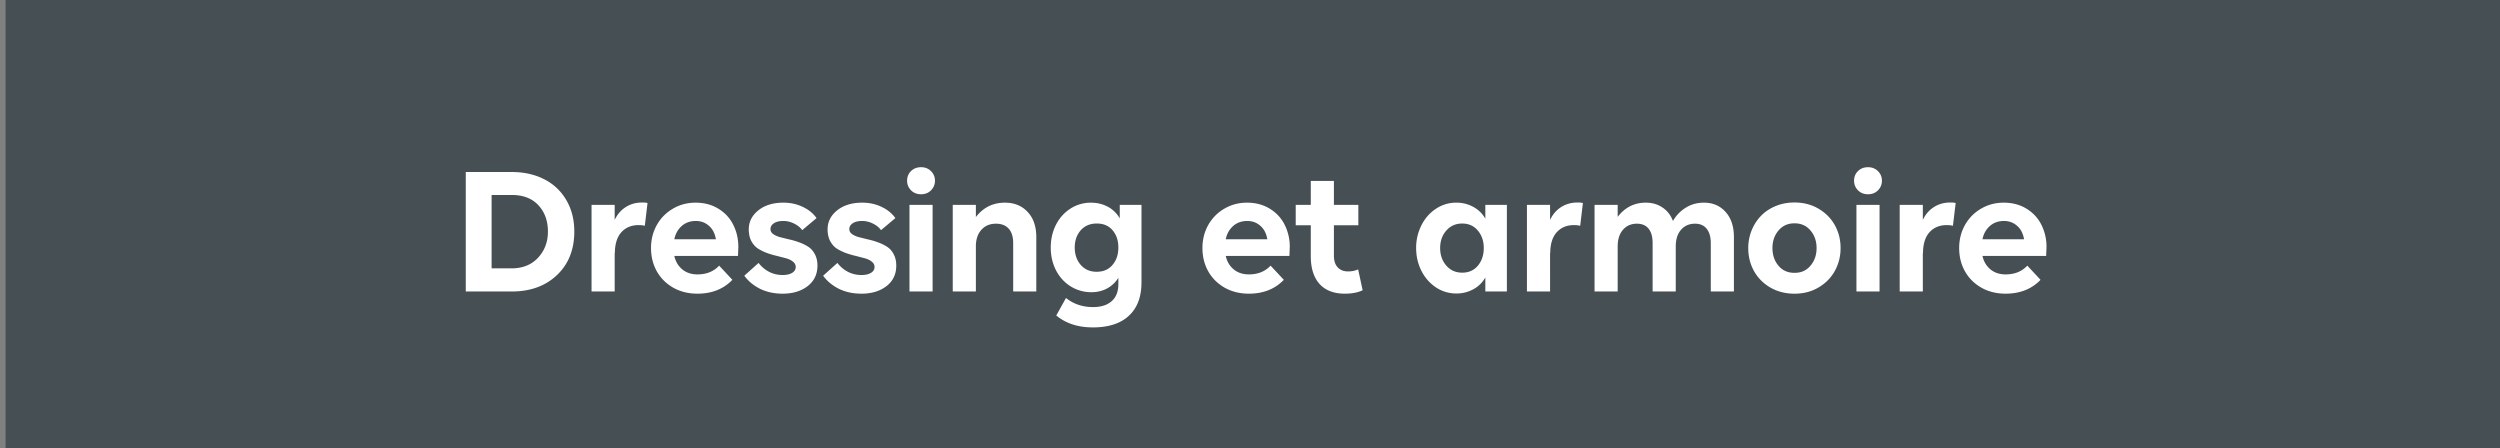
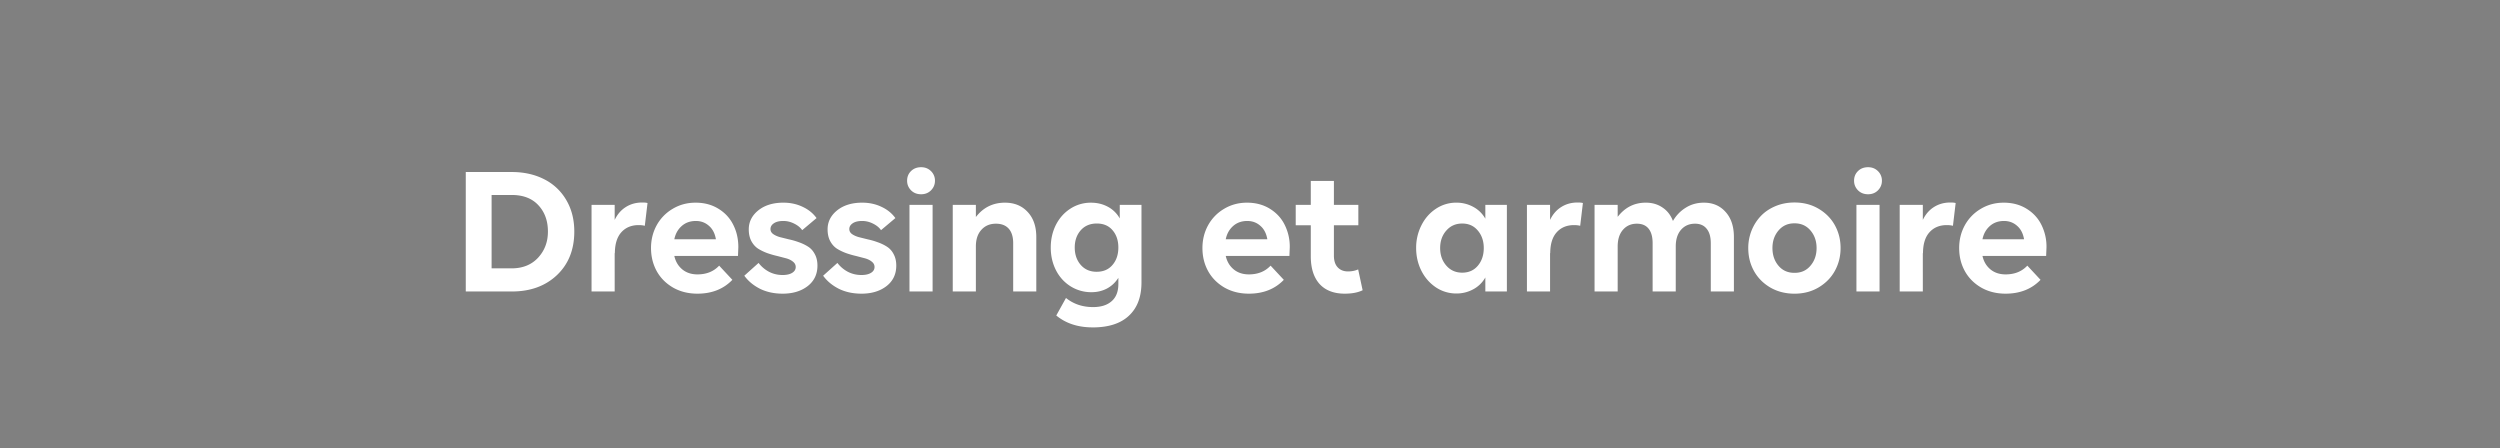
<svg xmlns="http://www.w3.org/2000/svg" width="223" height="40" fill="none">
  <rect width="100%" height="100%" fill="#808080" stroke="none" />
-   <path fill="#464f54" d="M.5 0H223v40H.5z" />
  <path d="M41.547 26V15.344h4.102c1.089 0 2.055.216 2.898.648a4.71 4.71 0 0 1 1.969 1.859c.474.807.711 1.742.711 2.805 0 1.609-.516 2.904-1.547 3.883-1.031.974-2.37 1.461-4.016 1.461h-4.117zm2.305-2.062h1.773c.99 0 1.779-.315 2.367-.945.589-.635.883-1.414.883-2.336 0-.958-.284-1.742-.852-2.351-.562-.609-1.354-.914-2.375-.914h-1.797v6.547zM54.828 26h-2.062v-7.727h2.063v1.344c.24-.5.57-.883.992-1.148.427-.271.917-.406 1.469-.406.208 0 .364.016.469.047l-.242 2.031c-.161-.042-.344-.062-.547-.062-.651 0-1.169.216-1.555.649-.38.432-.57 1.06-.57 1.883l-.016-.062V26zm7.383.195c-.823 0-1.555-.185-2.195-.555-.635-.375-1.12-.87-1.453-1.484-.328-.614-.492-1.292-.492-2.031 0-.734.167-1.409.5-2.023a3.85 3.85 0 0 1 1.422-1.469c.615-.37 1.3-.555 2.055-.555.771 0 1.448.18 2.031.539.589.359 1.031.838 1.328 1.438.302.594.453 1.258.453 1.992l-.031.781h-5.68c.109.495.344.893.703 1.195.364.302.818.453 1.359.453.807 0 1.453-.261 1.937-.781l1.18 1.266c-.792.823-1.831 1.234-3.117 1.234zm-2.062-4.851h3.711c-.089-.521-.297-.922-.625-1.203-.323-.286-.711-.43-1.164-.43-.505 0-.927.151-1.266.453s-.557.695-.656 1.18zm9.664 4.851c-.76 0-1.435-.146-2.023-.437-.583-.297-1.05-.685-1.398-1.164l1.273-1.141a2.84 2.84 0 0 0 .914.781c.375.198.786.297 1.234.297.359 0 .643-.065.852-.195s.313-.302.313-.516c0-.187-.078-.344-.234-.469-.151-.13-.352-.232-.602-.305l-.812-.211a8.18 8.18 0 0 1-.891-.258c-.297-.109-.57-.242-.82-.398-.245-.162-.445-.388-.602-.68-.151-.292-.227-.638-.227-1.039 0-.672.284-1.237.852-1.695.573-.458 1.318-.687 2.234-.687.625 0 1.195.122 1.711.367.521.24.938.576 1.25 1.008l-1.281 1.078c-.162-.234-.401-.43-.719-.586-.312-.156-.633-.234-.961-.234-.365 0-.648.07-.852.211-.198.135-.297.305-.297.508 0 .177.075.323.227.438.156.115.357.208.602.281l.82.203c.297.063.594.148.891.258.297.104.568.234.813.391.25.156.45.38.602.672.156.286.234.628.234 1.023 0 .766-.292 1.375-.875 1.828-.583.448-1.326.672-2.227.672zm7.031 0c-.761 0-1.435-.146-2.023-.437-.583-.297-1.05-.685-1.398-1.164l1.273-1.141a2.84 2.84 0 0 0 .914.781c.375.198.786.297 1.234.297.359 0 .643-.065.852-.195s.313-.302.313-.516c0-.187-.078-.344-.234-.469-.151-.13-.352-.232-.602-.305l-.812-.211a8.17 8.17 0 0 1-.891-.258c-.297-.109-.57-.242-.82-.398-.245-.162-.445-.388-.602-.68-.151-.292-.227-.638-.227-1.039 0-.672.284-1.237.852-1.695.573-.458 1.318-.687 2.234-.687.625 0 1.195.122 1.711.367.521.24.938.576 1.25 1.008l-1.281 1.078c-.161-.234-.401-.43-.719-.586-.312-.156-.633-.234-.961-.234-.364 0-.648.07-.852.211-.198.135-.297.305-.297.508 0 .177.075.323.227.438.156.115.357.208.602.281l.82.203a6.37 6.37 0 0 1 .891.258c.297.104.568.234.813.391a1.68 1.68 0 0 1 .602.672c.156.286.234.628.234 1.023 0 .766-.292 1.375-.875 1.828-.583.448-1.326.672-2.227.672zM81.125 26v-7.727h2.063V26h-2.062zm-.211-9.875c0-.344.114-.63.344-.859.234-.234.537-.351.906-.351.354 0 .648.117.883.351a1.17 1.17 0 0 1 .352.859c0 .328-.117.612-.352.852-.234.234-.529.351-.883.351-.365 0-.664-.117-.898-.351-.234-.24-.352-.524-.352-.852zM87.047 26h-2.062v-7.727h2.063v1.086c.661-.854 1.526-1.281 2.594-1.281.839 0 1.513.276 2.023.828.516.547.773 1.294.773 2.242V26h-2.062v-4.305c0-.568-.133-1-.398-1.297s-.646-.445-1.141-.445c-.536 0-.969.182-1.297.547-.328.359-.492.854-.492 1.484V26zm10.422 3.203c-1.313 0-2.396-.354-3.25-1.062l.867-1.562c.672.542 1.477.813 2.414.813.708 0 1.26-.174 1.656-.523.401-.349.602-.862.602-1.539v-.547c-.271.422-.615.742-1.031.961-.412.213-.865.32-1.359.32a3.46 3.46 0 0 1-1.883-.531c-.557-.354-.99-.833-1.297-1.437-.307-.609-.461-1.281-.461-2.016 0-.729.151-1.398.453-2.008.307-.609.737-1.094 1.289-1.453a3.32 3.32 0 0 1 1.852-.539c.547 0 1.044.12 1.492.359a2.62 2.62 0 0 1 1.07 1.047v-1.211h1.937v6.914c0 1.287-.372 2.276-1.117 2.969-.74.698-1.818 1.047-3.234 1.047zm-1.602-7.125c0 .62.177 1.135.531 1.547.359.412.833.617 1.422.617.599 0 1.07-.203 1.414-.609.349-.406.523-.924.523-1.555 0-.625-.172-1.138-.516-1.539-.339-.401-.807-.602-1.406-.602s-1.078.203-1.437.609c-.354.406-.531.917-.531 1.531zm15.531 4.117c-.822 0-1.554-.185-2.195-.555-.635-.375-1.12-.87-1.453-1.484s-.492-1.292-.492-2.031c0-.734.166-1.409.5-2.023a3.84 3.84 0 0 1 1.422-1.469c.614-.37 1.299-.555 2.054-.555.771 0 1.448.18 2.032.539s1.031.838 1.328 1.438a4.33 4.33 0 0 1 .453 1.992l-.031.781h-5.68c.109.495.344.893.703 1.195.365.302.818.453 1.359.453.808 0 1.454-.261 1.938-.781l1.18 1.266c-.792.823-1.831 1.234-3.118 1.234zm-2.062-4.851h3.711c-.089-.521-.297-.922-.625-1.203-.323-.286-.711-.43-1.164-.43-.505 0-.927.151-1.266.453s-.557.695-.656 1.18zm10.625 4.851c-.979 0-1.732-.289-2.258-.867-.521-.583-.781-1.409-.781-2.476v-2.758h-1.344v-1.82h1.344v-2.133h2.062v2.133h2.18v1.82h-2.18v2.703c0 .463.115.815.344 1.055s.531.359.906.359c.339 0 .644-.06.914-.18l.399 1.859c-.417.203-.945.305-1.586.305zm9.953-.016a3.24 3.24 0 0 1-1.844-.555c-.552-.375-.981-.87-1.289-1.484-.307-.62-.461-1.292-.461-2.016a4.43 4.43 0 0 1 .461-2.008c.308-.62.737-1.115 1.289-1.484a3.24 3.24 0 0 1 1.844-.555 3.1 3.1 0 0 1 1.484.367 2.68 2.68 0 0 1 1.094 1.063v-1.234h1.922V26h-1.922v-1.25a2.68 2.68 0 0 1-1.094 1.063 3.1 3.1 0 0 1-1.484.367zm-.906-5.609c-.365.417-.547.935-.547 1.555s.182 1.141.547 1.563.838.633 1.422.633 1.049-.208 1.398-.625.524-.94.524-1.57c0-.625-.178-1.146-.532-1.562-.349-.417-.812-.625-1.39-.625-.584 0-1.058.211-1.422.633zm9.258 5.43h-2.063v-7.727h2.063v1.344c.239-.5.57-.883.992-1.148.427-.271.916-.406 1.469-.406.208 0 .364.016.468.047l-.242 2.031c-.161-.042-.344-.062-.547-.062-.651 0-1.169.216-1.554.649s-.571 1.06-.571 1.883l-.015-.062V26zm14.336-4.305c0-.562-.123-.992-.368-1.289-.239-.302-.586-.453-1.039-.453-.515 0-.932.182-1.25.547-.312.359-.468.854-.468 1.484V26h-2.063v-4.305c0-.568-.12-1-.359-1.297s-.589-.445-1.047-.445c-.511 0-.925.182-1.242.547-.313.359-.469.854-.469 1.484V26h-2.063v-7.727h2.063v1.07c.651-.844 1.487-1.266 2.508-1.266.567 0 1.062.143 1.484.43.427.281.74.682.938 1.203.291-.5.674-.896 1.148-1.187.474-.297 1.013-.445 1.617-.445.797 0 1.44.276 1.93.828.495.547.742 1.294.742 2.242V26h-2.062v-4.305zm7.468 2.641c.589.005 1.063-.206 1.422-.633.365-.427.547-.953.547-1.578 0-.62-.182-1.143-.547-1.57s-.838-.638-1.422-.633c-.583-.005-1.057.206-1.422.633s-.546.95-.546 1.57c0 .625.179 1.151.539 1.578s.841.638 1.429.633zm-4.125-2.211a4.2 4.2 0 0 1 .289-1.547c.198-.495.472-.927.821-1.297.354-.375.791-.672 1.312-.891s1.089-.328 1.703-.328c.808 0 1.526.188 2.157.563s1.119.87 1.453 1.484.5 1.286.5 2.016-.167 1.401-.5 2.016-.818 1.112-1.453 1.492c-.631.375-1.349.563-2.157.563s-1.539-.187-2.179-.562c-.636-.38-1.12-.878-1.453-1.492s-.493-1.286-.493-2.016zM165.594 26v-7.727h2.062V26h-2.062zm-.211-9.875c0-.344.114-.63.344-.859.234-.234.536-.351.906-.351.354 0 .648.117.883.351a1.17 1.17 0 0 1 .351.859c0 .328-.117.612-.351.852-.235.234-.529.351-.883.351-.365 0-.664-.117-.899-.351-.234-.24-.351-.524-.351-.852zM171.516 26h-2.063v-7.727h2.063v1.344c.239-.5.57-.883.992-1.148.427-.271.916-.406 1.469-.406.208 0 .364.016.468.047l-.242 2.031c-.161-.042-.344-.062-.547-.062-.651 0-1.169.216-1.554.649s-.571 1.06-.571 1.883l-.015-.062V26zm7.382.195c-.822 0-1.554-.185-2.195-.555-.635-.375-1.12-.87-1.453-1.484s-.492-1.292-.492-2.031c0-.734.166-1.409.5-2.023a3.84 3.84 0 0 1 1.422-1.469c.614-.37 1.299-.555 2.054-.555.771 0 1.448.18 2.032.539s1.031.838 1.328 1.438a4.33 4.33 0 0 1 .453 1.992l-.031.781h-5.68c.109.495.344.893.703 1.195.365.302.818.453 1.359.453.808 0 1.454-.261 1.938-.781l1.18 1.266c-.792.823-1.831 1.234-3.118 1.234zm-2.062-4.851h3.711c-.089-.521-.297-.922-.625-1.203-.323-.286-.711-.43-1.164-.43-.505 0-.927.151-1.266.453s-.557.695-.656 1.18z" fill="#fff" />
</svg>